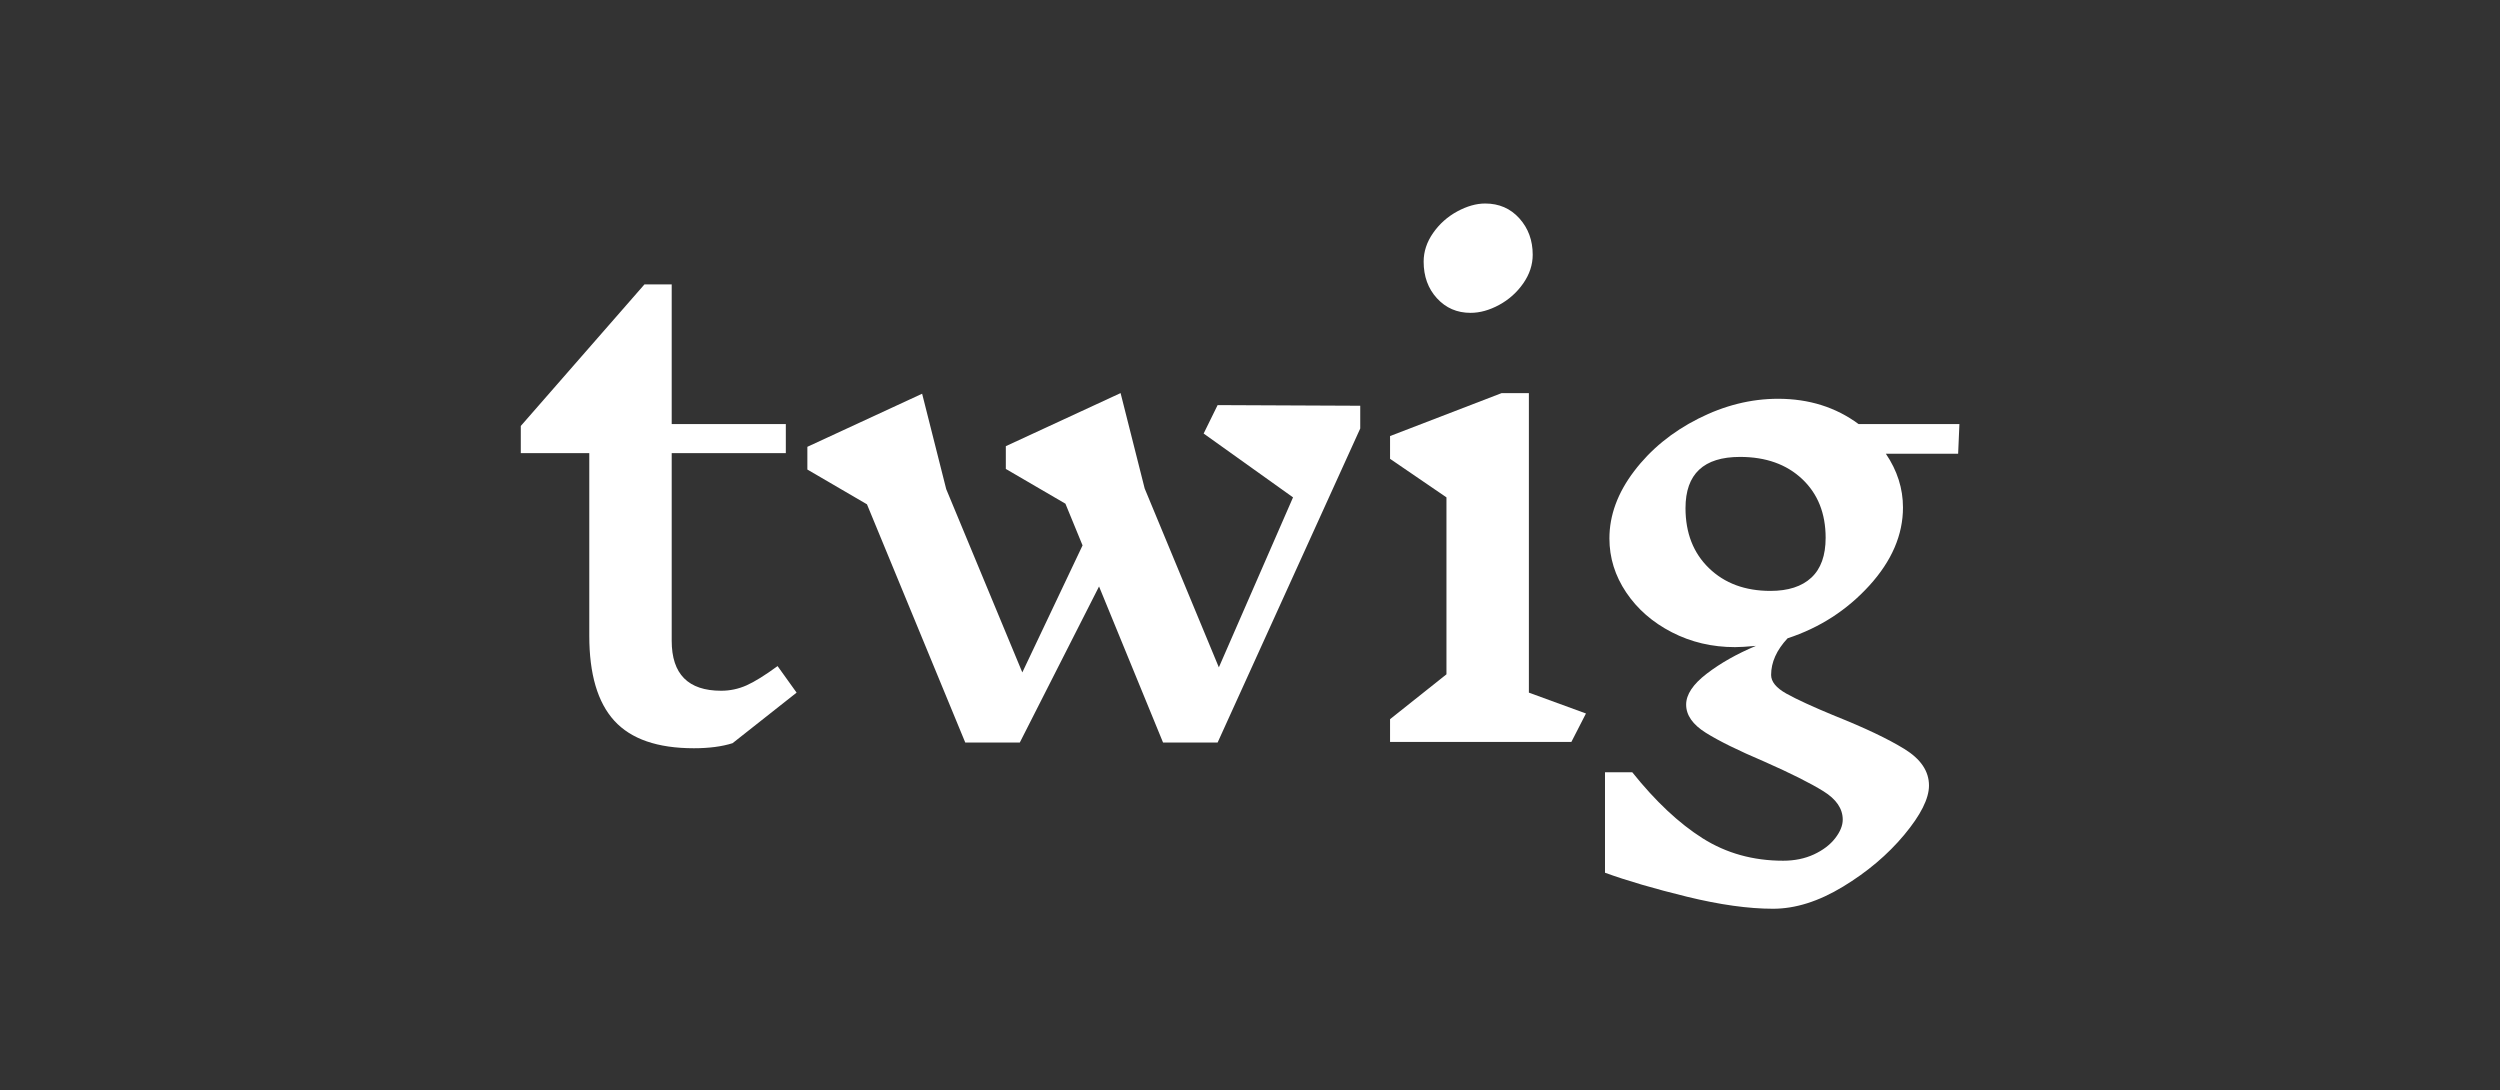
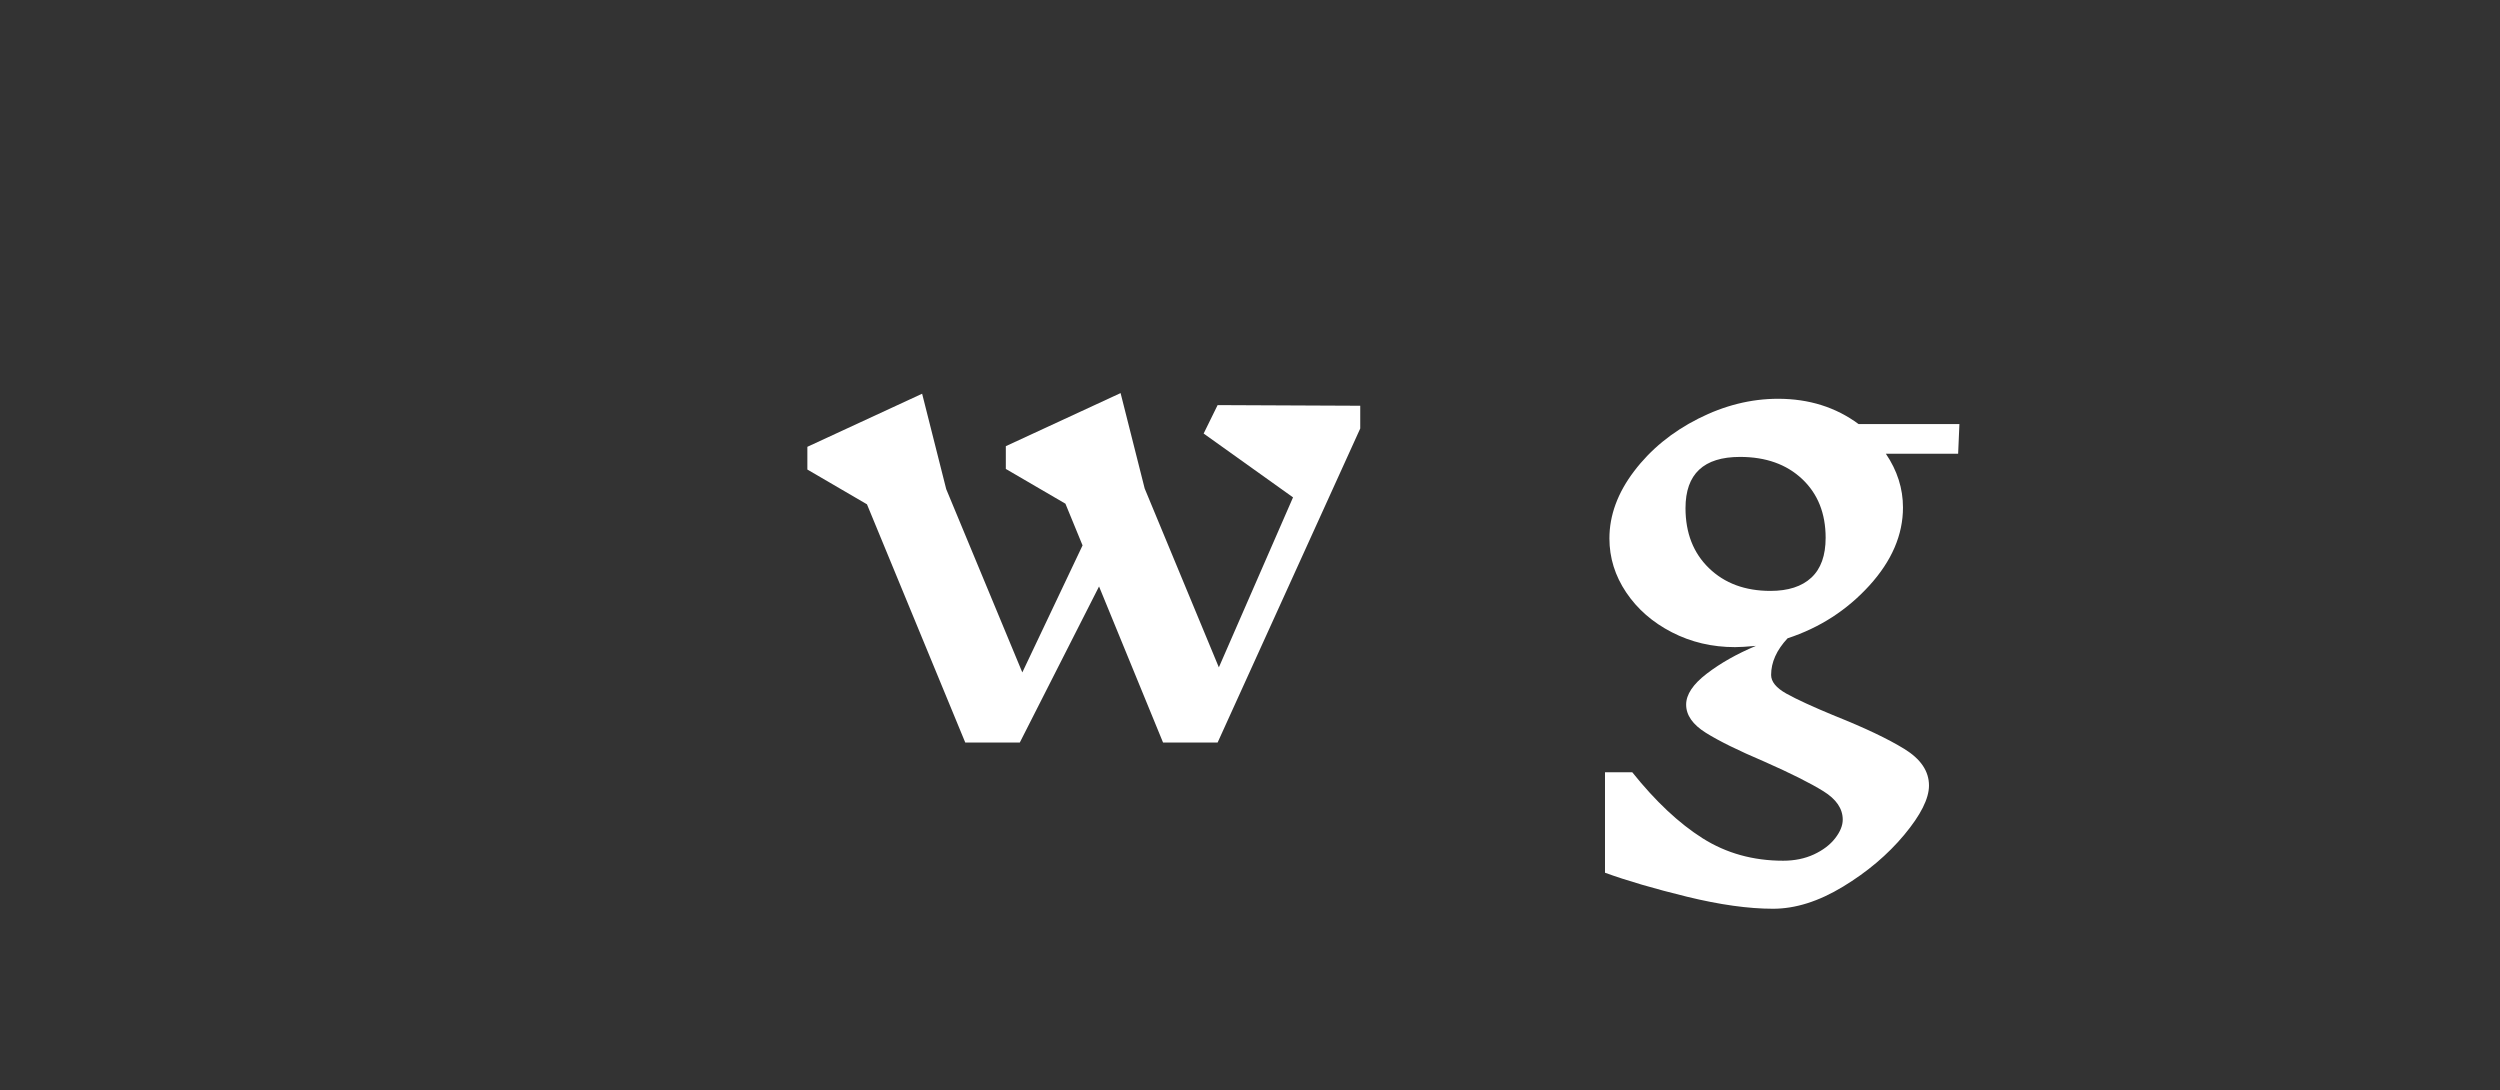
<svg xmlns="http://www.w3.org/2000/svg" width="94" height="41" viewBox="0 0 94 41" fill="none">
  <rect x="0" y="0" width="94" height="41" fill="#333333" stroke="none" />
  <g clip-path="url(#clip0_4337_675)">
-     <path d="M27.544 27.944C27.147 28.07 26.662 28.134 26.09 28.134C24.723 28.134 23.726 27.789 23.098 27.1C22.47 26.411 22.157 25.346 22.157 23.904V17.038H19.582V16.016L24.231 10.694H25.256V15.945H29.547V17.038H25.256V24.095C25.256 25.346 25.876 25.972 27.115 25.972C27.449 25.972 27.767 25.904 28.069 25.77C28.371 25.635 28.76 25.394 29.237 25.045L29.952 26.043L27.544 27.944Z" fill="white" />
    <path d="M51.145 16.111L45.782 27.92H43.731L41.324 22.051L38.344 27.92H36.294L32.598 18.962L30.357 17.655V16.8L34.672 14.804L35.578 18.392L38.439 25.283L40.704 20.507L40.06 18.939L37.819 17.632V16.776L42.134 14.78L43.04 18.368L45.829 25.093L48.618 18.701L45.257 16.301L45.782 15.232L51.145 15.256L51.145 16.111Z" fill="white" />
-     <path d="M59.084 27.896H52.266V27.041L54.387 25.354V18.701L52.266 17.252V16.396L56.461 14.781H57.486V26.043L59.632 26.827L59.084 27.896ZM57.129 8.211C57.463 8.583 57.63 9.039 57.63 9.577C57.63 9.957 57.51 10.318 57.272 10.658C57.033 10.999 56.731 11.268 56.366 11.466C56 11.664 55.643 11.763 55.293 11.763C54.784 11.763 54.364 11.581 54.03 11.216C53.696 10.852 53.529 10.393 53.529 9.838C53.529 9.458 53.648 9.098 53.887 8.757C54.125 8.417 54.427 8.148 54.793 7.949C55.158 7.752 55.508 7.652 55.842 7.652C56.366 7.652 56.795 7.839 57.129 8.211Z" fill="white" />
    <path d="M70.909 17.061C71.338 17.695 71.552 18.368 71.552 19.081C71.552 20.111 71.131 21.089 70.289 22.016C69.446 22.942 68.421 23.604 67.213 24C66.8 24.443 66.594 24.902 66.594 25.378C66.594 25.631 66.784 25.865 67.166 26.079C67.547 26.292 68.159 26.574 69.001 26.922C70.114 27.366 70.98 27.777 71.6 28.158C72.22 28.538 72.53 28.997 72.53 29.536C72.53 30.026 72.22 30.644 71.6 31.389C70.98 32.133 70.213 32.783 69.299 33.337C68.385 33.892 67.507 34.169 66.665 34.169C65.743 34.169 64.666 34.018 63.435 33.718C62.203 33.416 61.174 33.115 60.348 32.815V29.037H61.373C62.247 30.13 63.129 30.957 64.019 31.52C64.909 32.082 65.918 32.363 67.047 32.363C67.476 32.363 67.861 32.284 68.203 32.126C68.544 31.967 68.811 31.765 69.001 31.52C69.192 31.274 69.287 31.04 69.287 30.819C69.287 30.407 69.045 30.05 68.56 29.75C68.075 29.448 67.333 29.076 66.331 28.633C65.362 28.221 64.631 27.861 64.138 27.552C63.645 27.243 63.399 26.89 63.399 26.494C63.399 26.114 63.657 25.726 64.174 25.33C64.69 24.934 65.306 24.586 66.022 24.285C65.672 24.317 65.409 24.332 65.235 24.332C64.376 24.332 63.586 24.146 62.863 23.774C62.139 23.402 61.567 22.903 61.146 22.277C60.725 21.651 60.514 20.974 60.514 20.245C60.514 19.375 60.824 18.531 61.444 17.715C62.064 16.899 62.866 16.242 63.852 15.743C64.837 15.244 65.839 14.994 66.856 14.994C68.016 14.994 69.025 15.311 69.883 15.945H73.674L73.626 17.061H70.909ZM68.107 21.719C68.465 21.386 68.644 20.887 68.644 20.222C68.644 19.303 68.35 18.567 67.762 18.012C67.174 17.458 66.395 17.18 65.425 17.18C64.058 17.18 63.375 17.822 63.375 19.105C63.375 20.04 63.669 20.792 64.257 21.362C64.845 21.932 65.616 22.218 66.57 22.218C67.237 22.218 67.75 22.051 68.107 21.719Z" fill="white" />
  </g>
  <defs>
    <clipPath id="clip0_4337_675">
      <rect width="54.094" height="26.517" fill="white" transform="translate(19.582 7.652)" />
    </clipPath>
  </defs>
</svg>